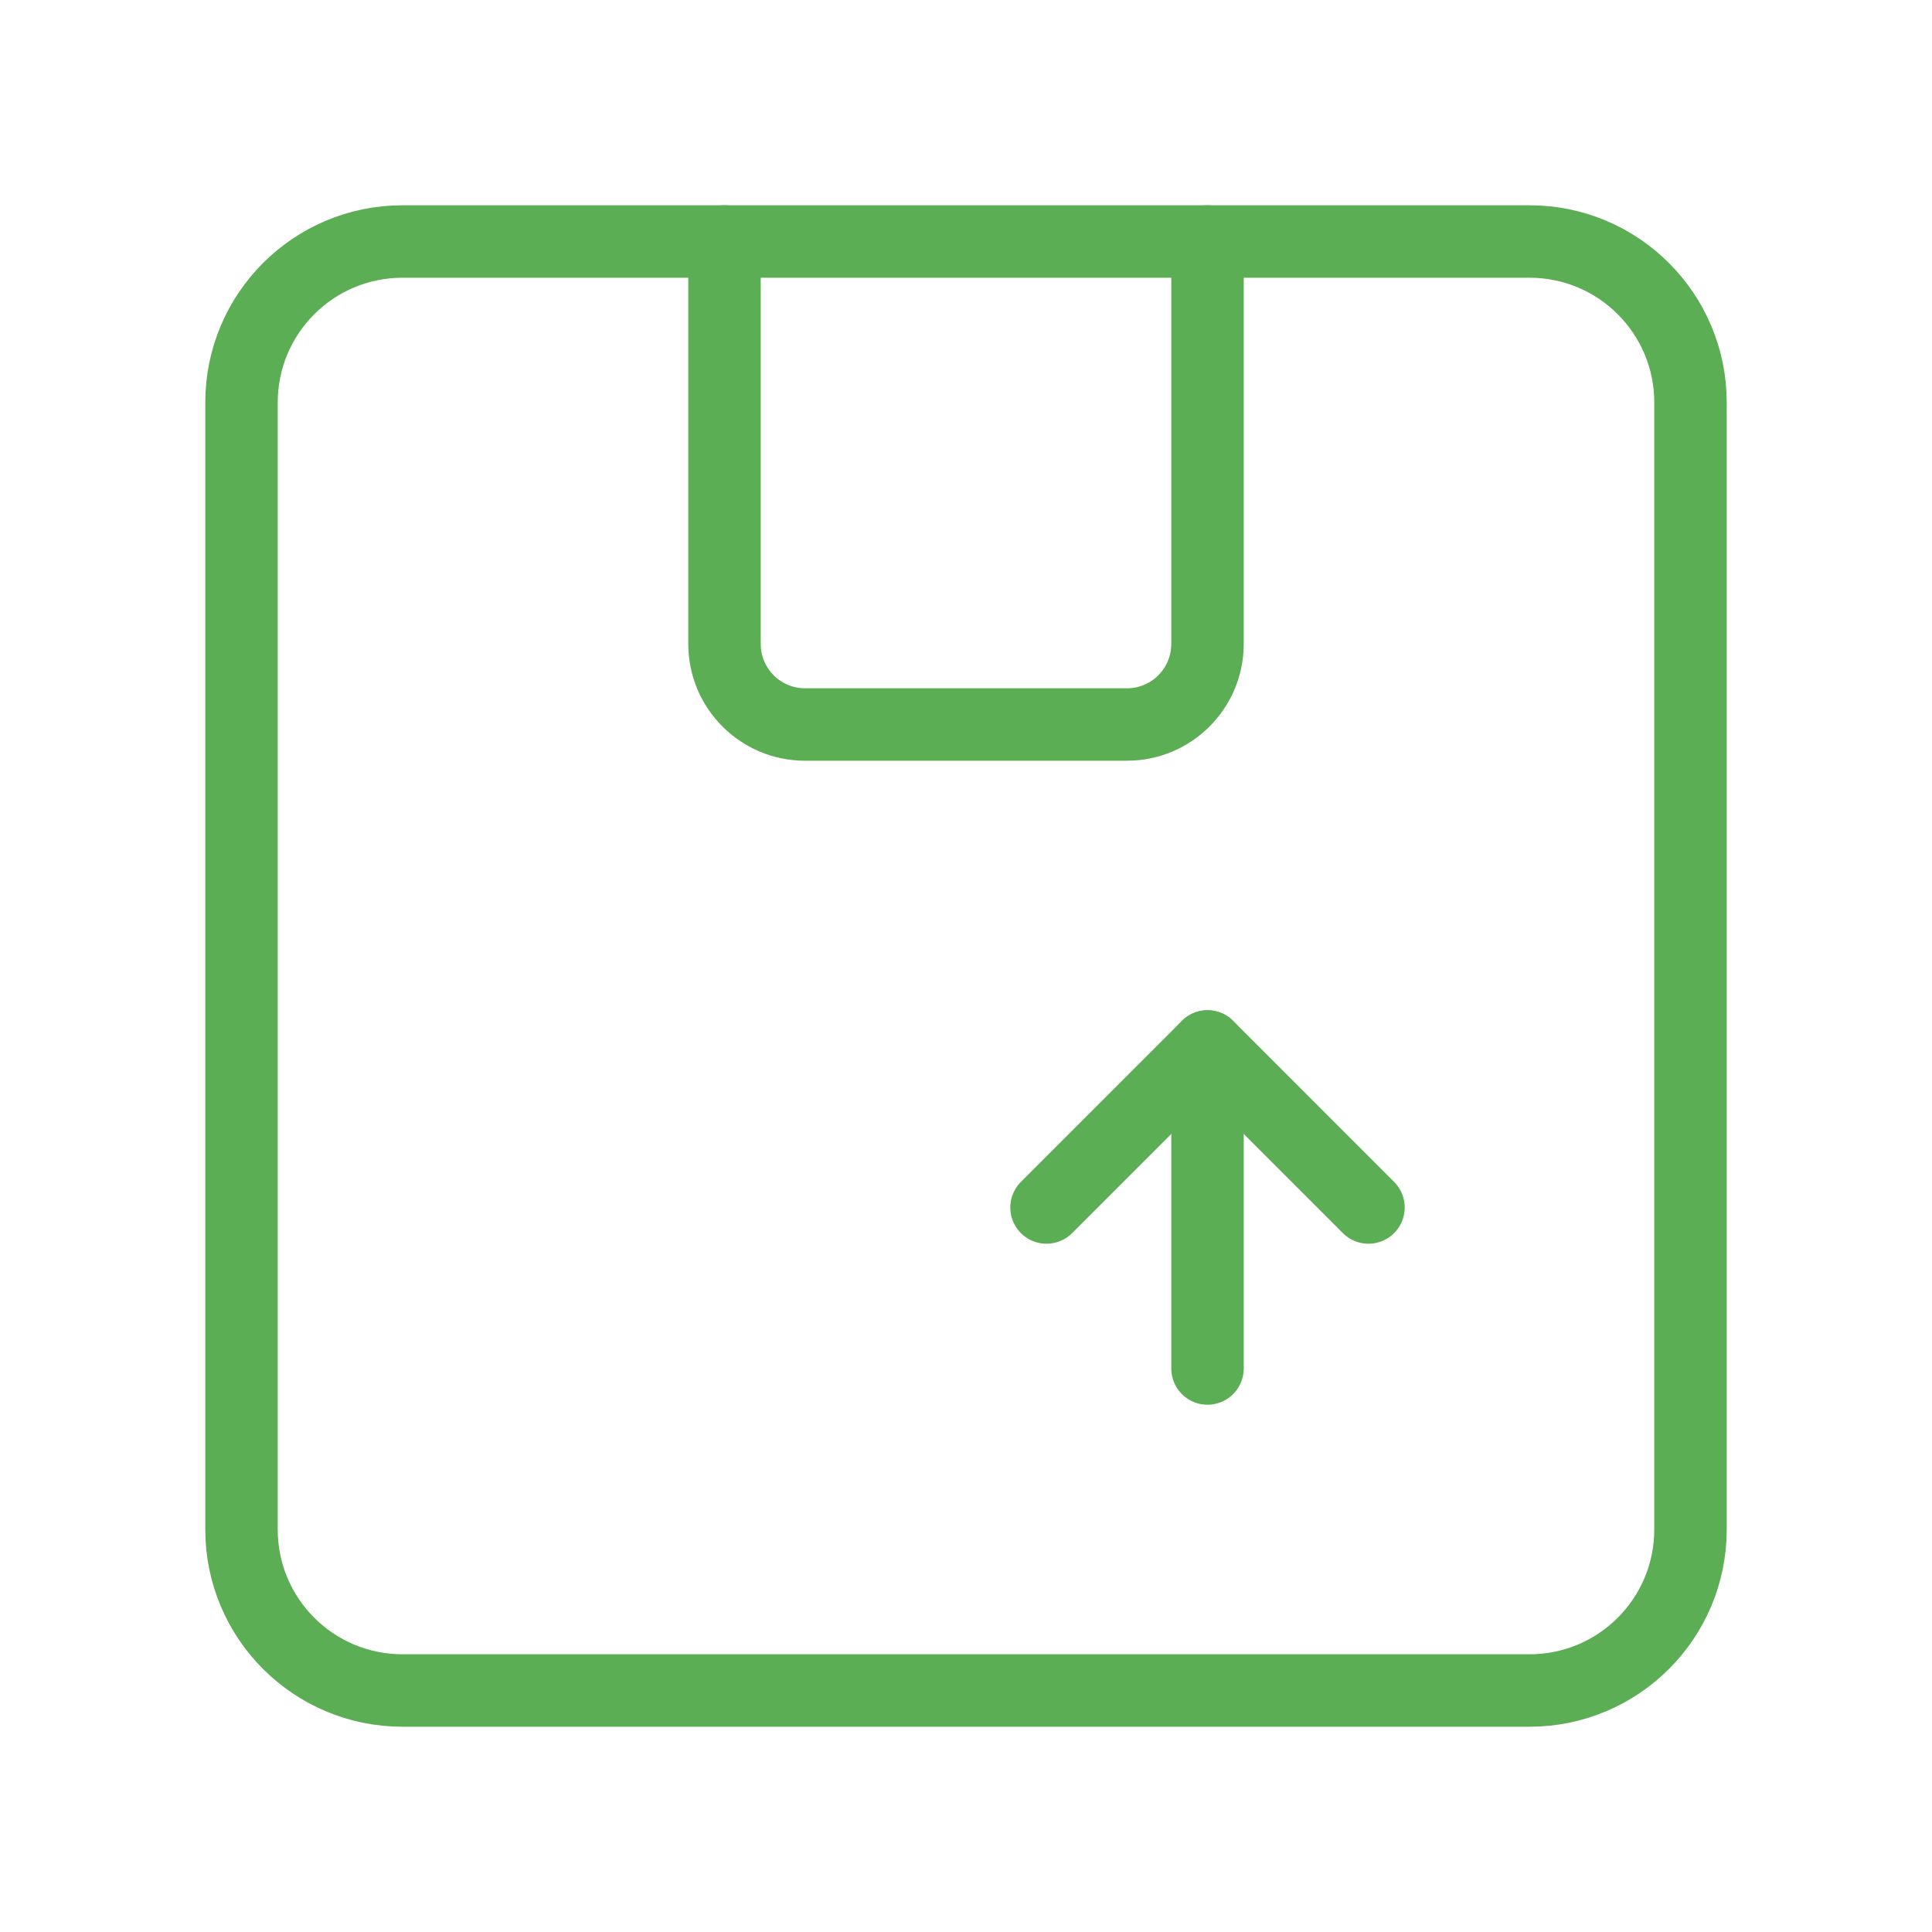
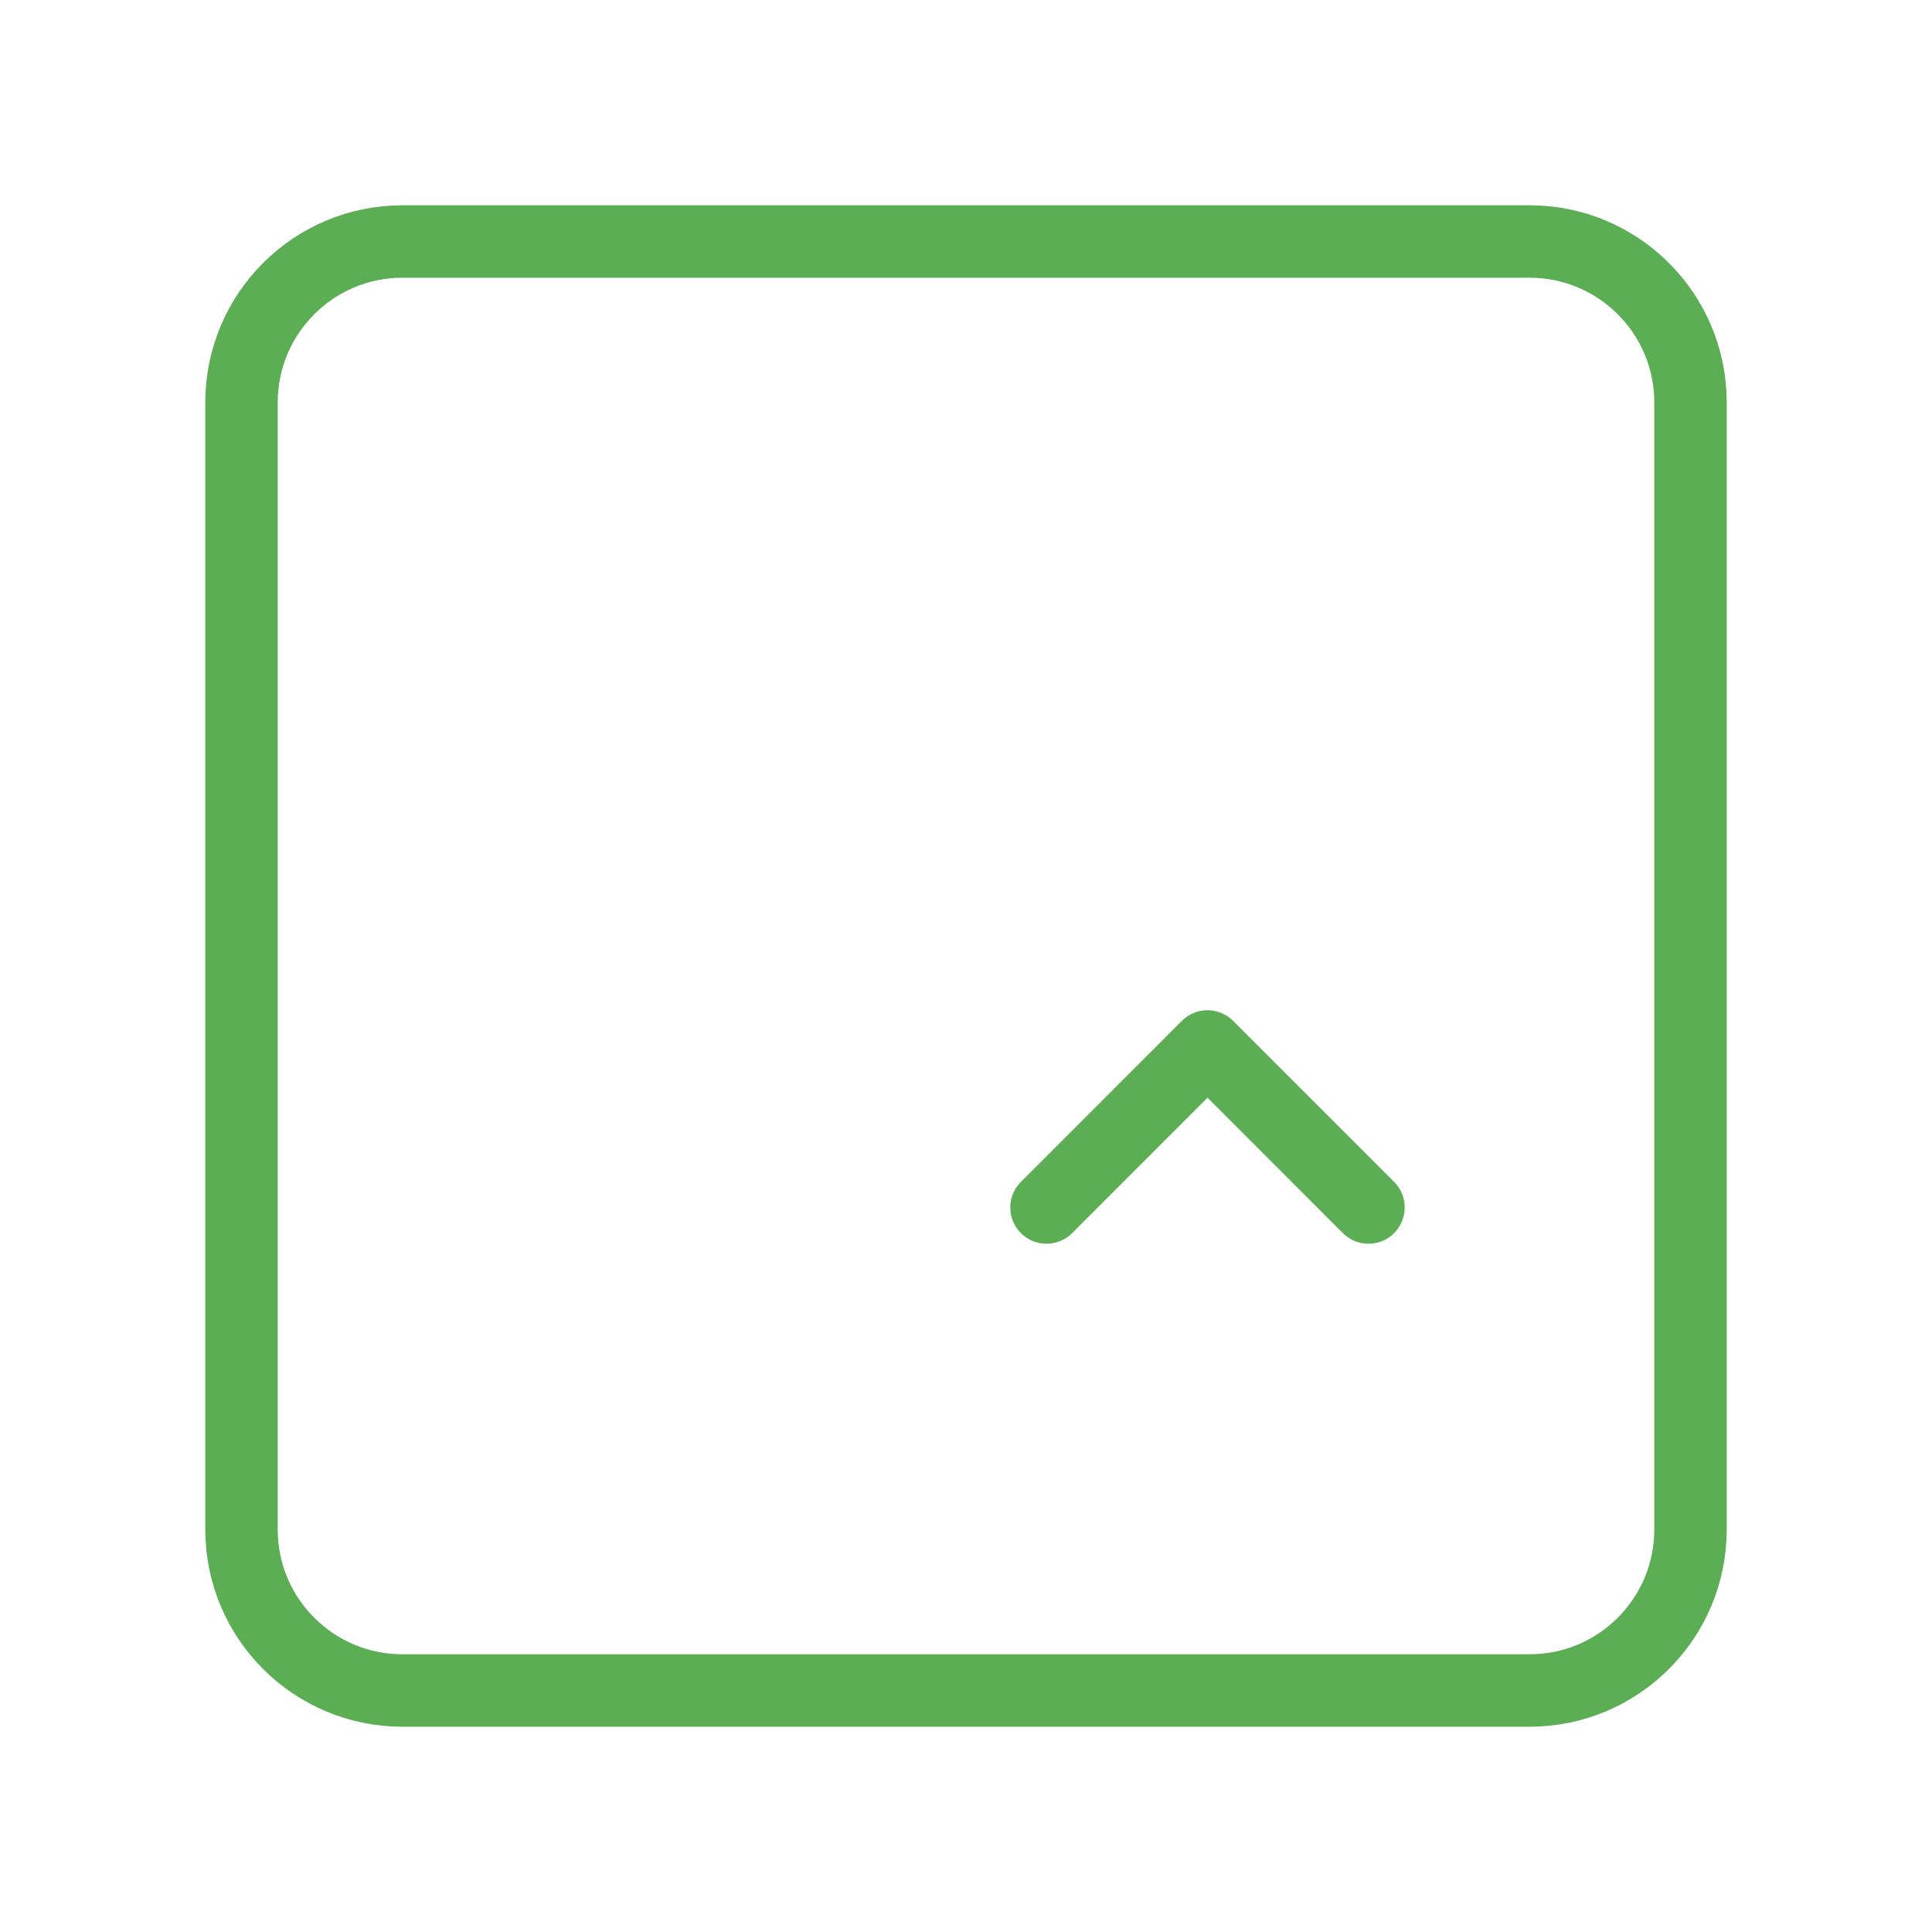
<svg xmlns="http://www.w3.org/2000/svg" width="40" height="40" viewBox="0 0 40 40" fill="none">
  <path d="M31.667 35H8.333C6.492 35 5 33.508 5 31.667V8.333C5 6.492 6.492 5 8.333 5H31.667C33.508 5 35 6.492 35 8.333V31.667C35 33.508 33.508 35 31.667 35Z" stroke="#5CAE55" stroke-width="1.5" stroke-linecap="round" stroke-linejoin="round" />
-   <path d="M25 5V13.333C25 14.253 24.253 15 23.333 15H16.667C15.747 15 15 14.253 15 13.333V5" stroke="#5CAE55" stroke-width="1.5" stroke-linecap="round" stroke-linejoin="round" />
  <path d="M28.333 25L25 21.666L21.667 25" stroke="#5CAE55" stroke-width="1.5" stroke-linecap="round" stroke-linejoin="round" />
-   <path d="M25 21.666V28.333" stroke="#5CAE55" stroke-width="1.5" stroke-linecap="round" stroke-linejoin="round" />
</svg>